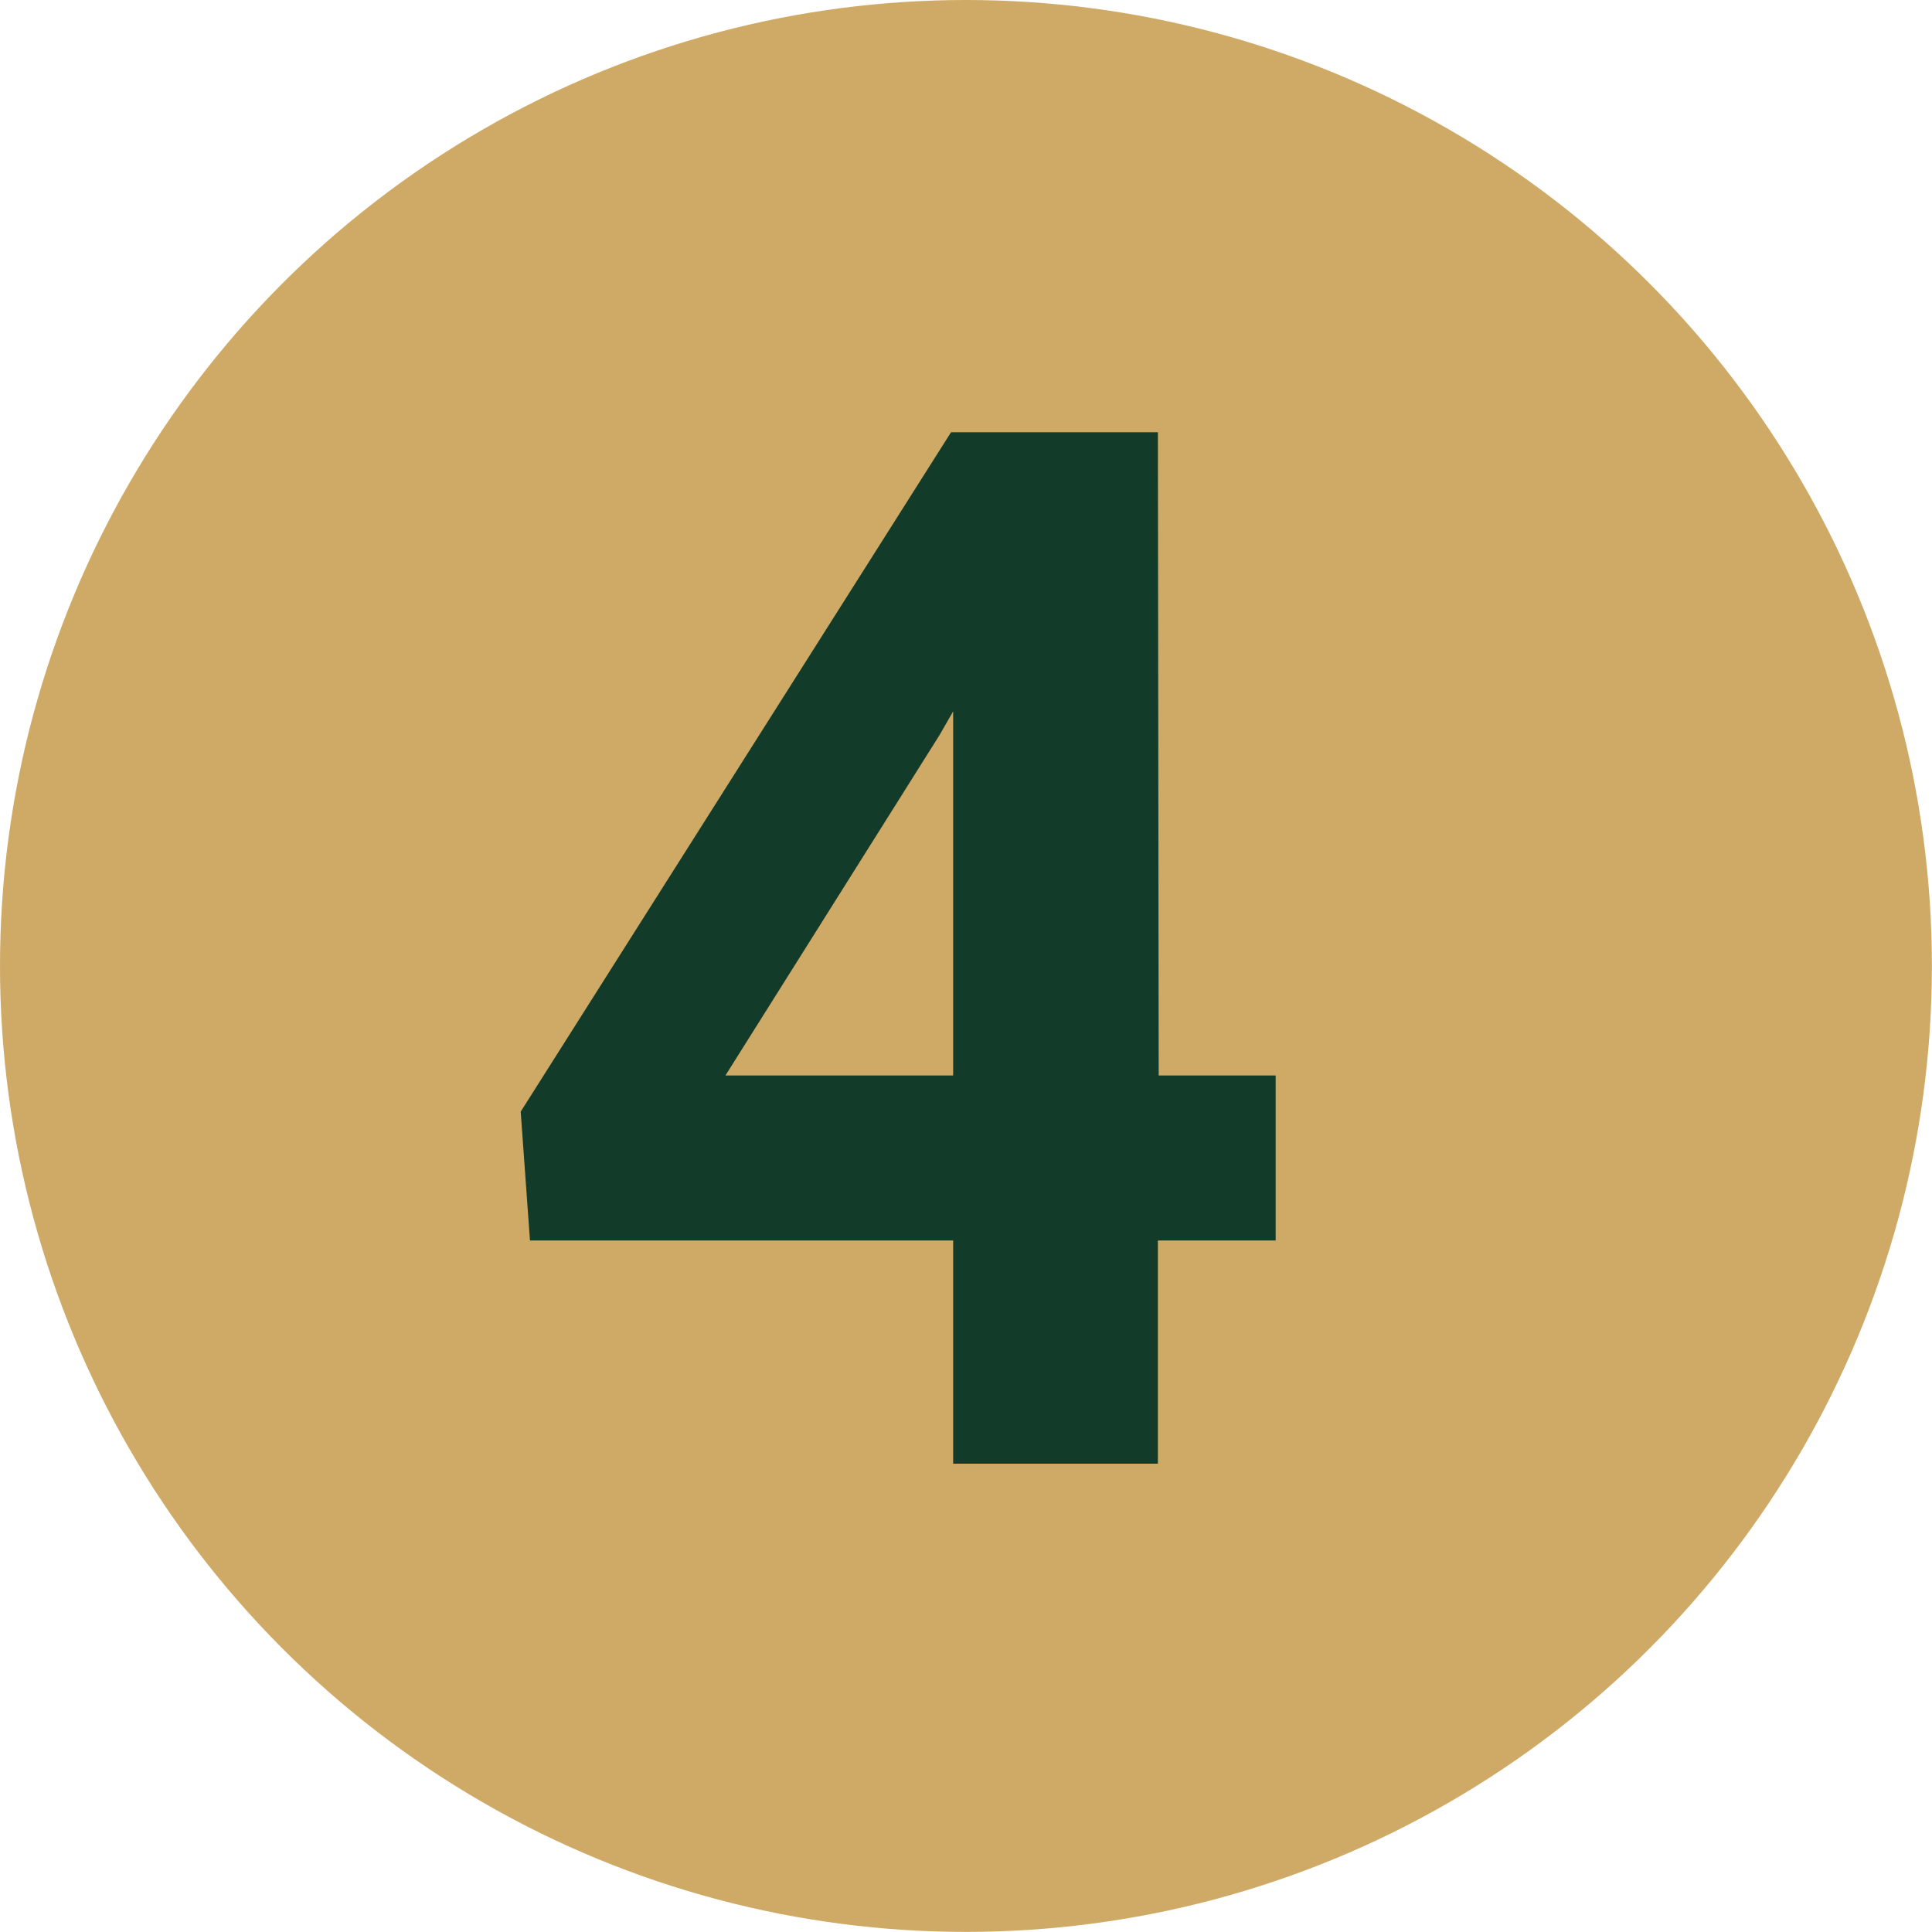
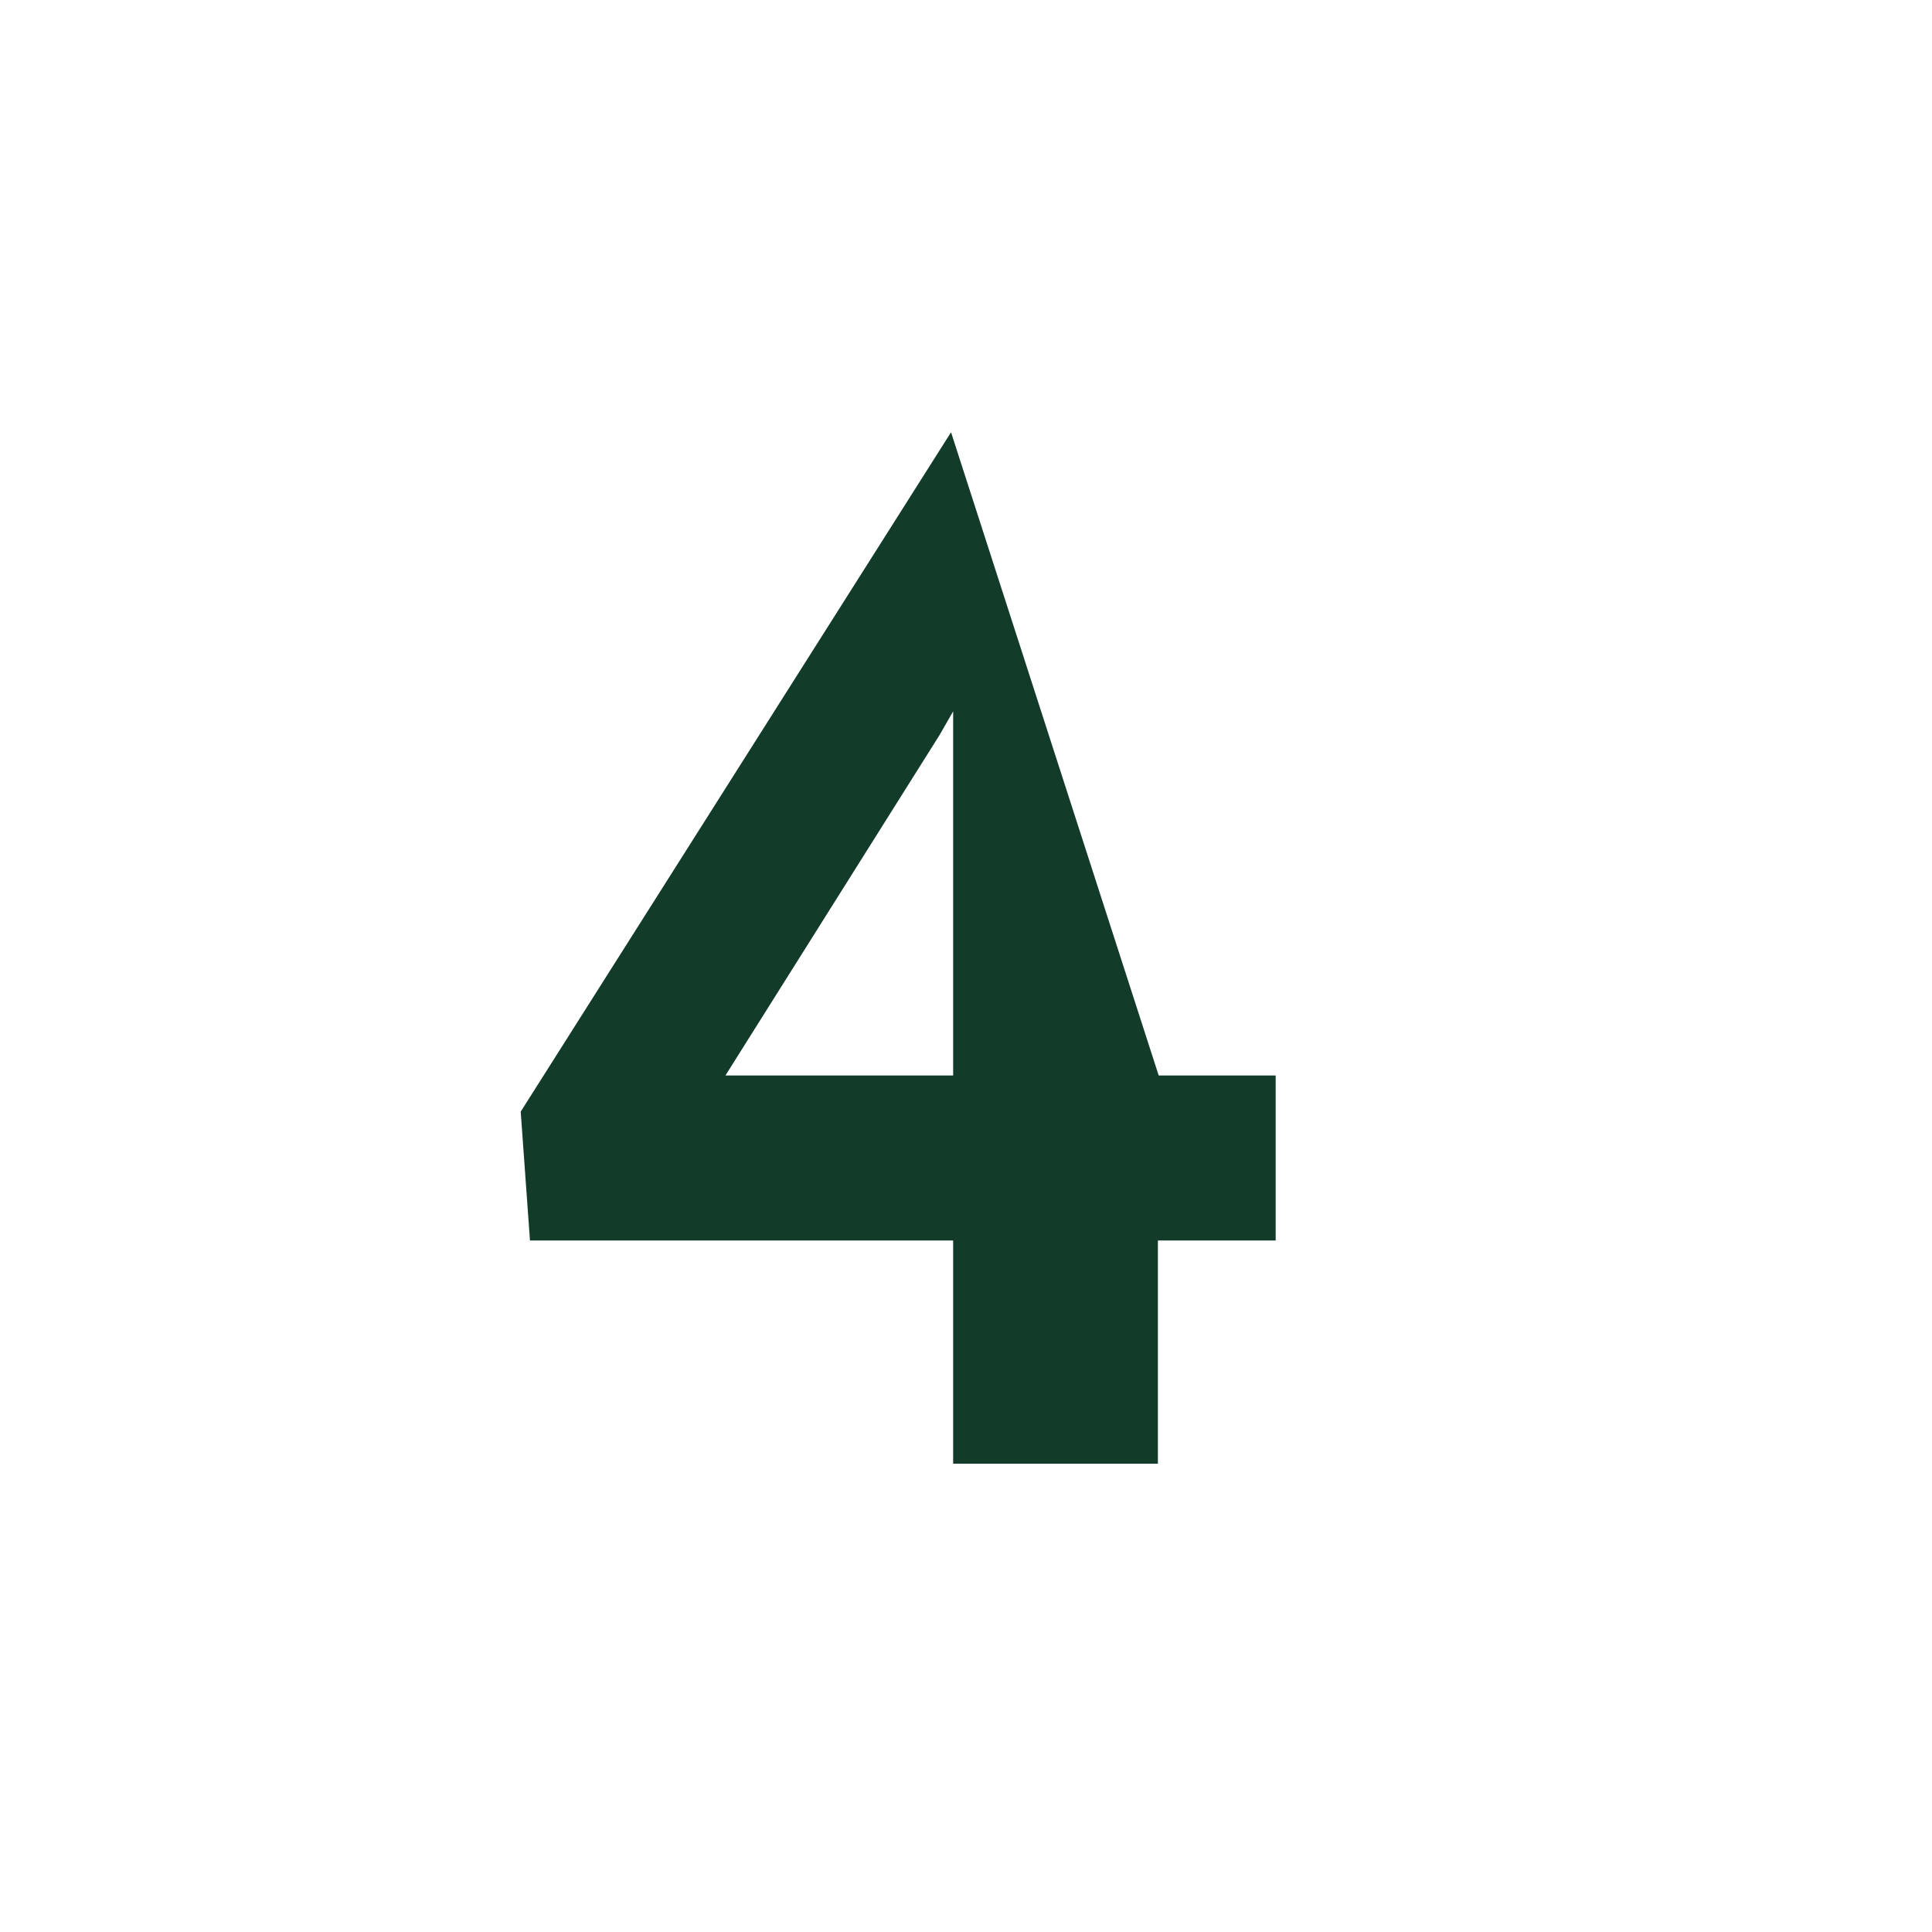
<svg xmlns="http://www.w3.org/2000/svg" viewBox="0 0 191.75 191.75">
  <g id="Layer_2" data-name="Layer 2">
    <g id="Layer_1-2" data-name="Layer 1">
-       <circle cx="95.87" cy="95.87" r="95.87" style="fill:#cfaa66" />
-       <path d="M72,106.74H94.6V70.6l-1.33,2.32Zm43,0h11.61v16.38H114.92v22.15H94.6V123.12h-42l-.92-12.79L94.39,42.9h20.53Z" style="fill:#133b29" />
+       <path d="M72,106.74H94.6V70.6l-1.33,2.32Zm43,0h11.61v16.38H114.92v22.15H94.6V123.12h-42l-.92-12.79L94.39,42.9Z" style="fill:#133b29" />
    </g>
  </g>
</svg>